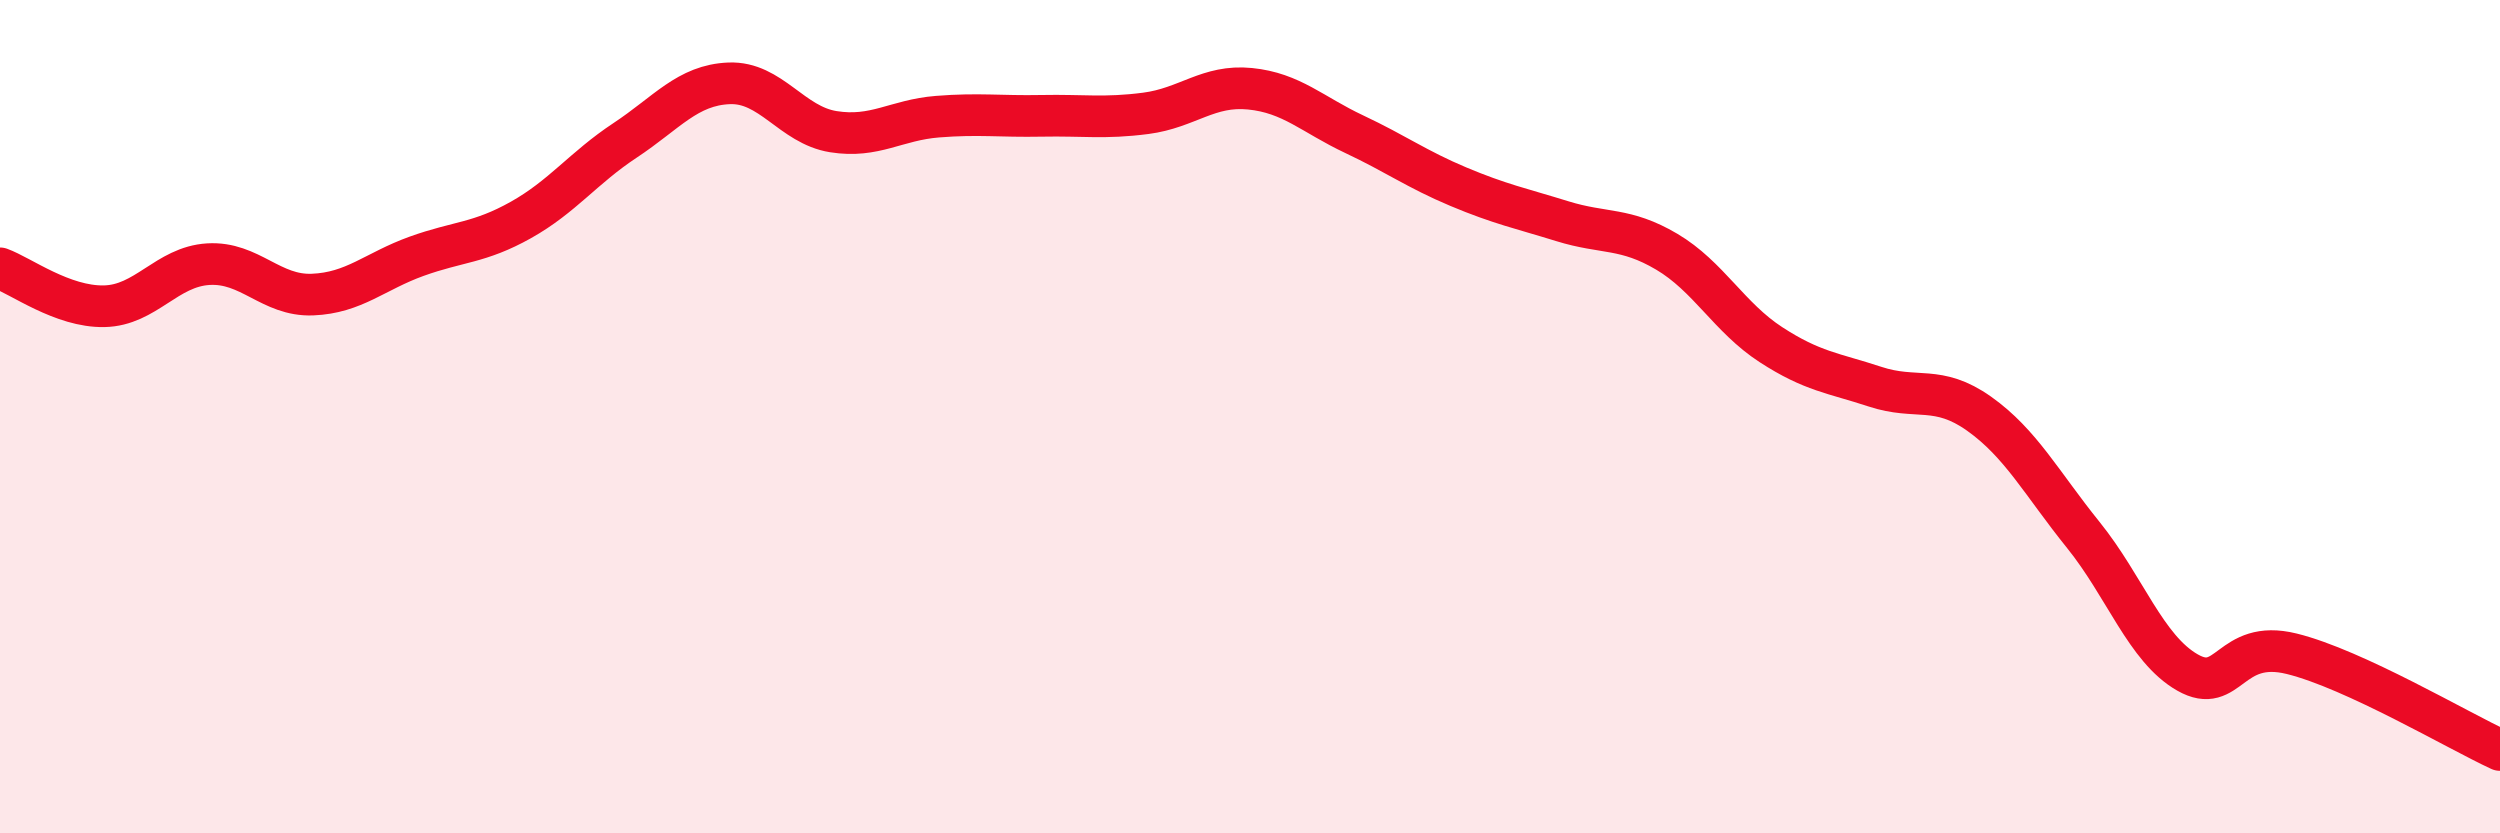
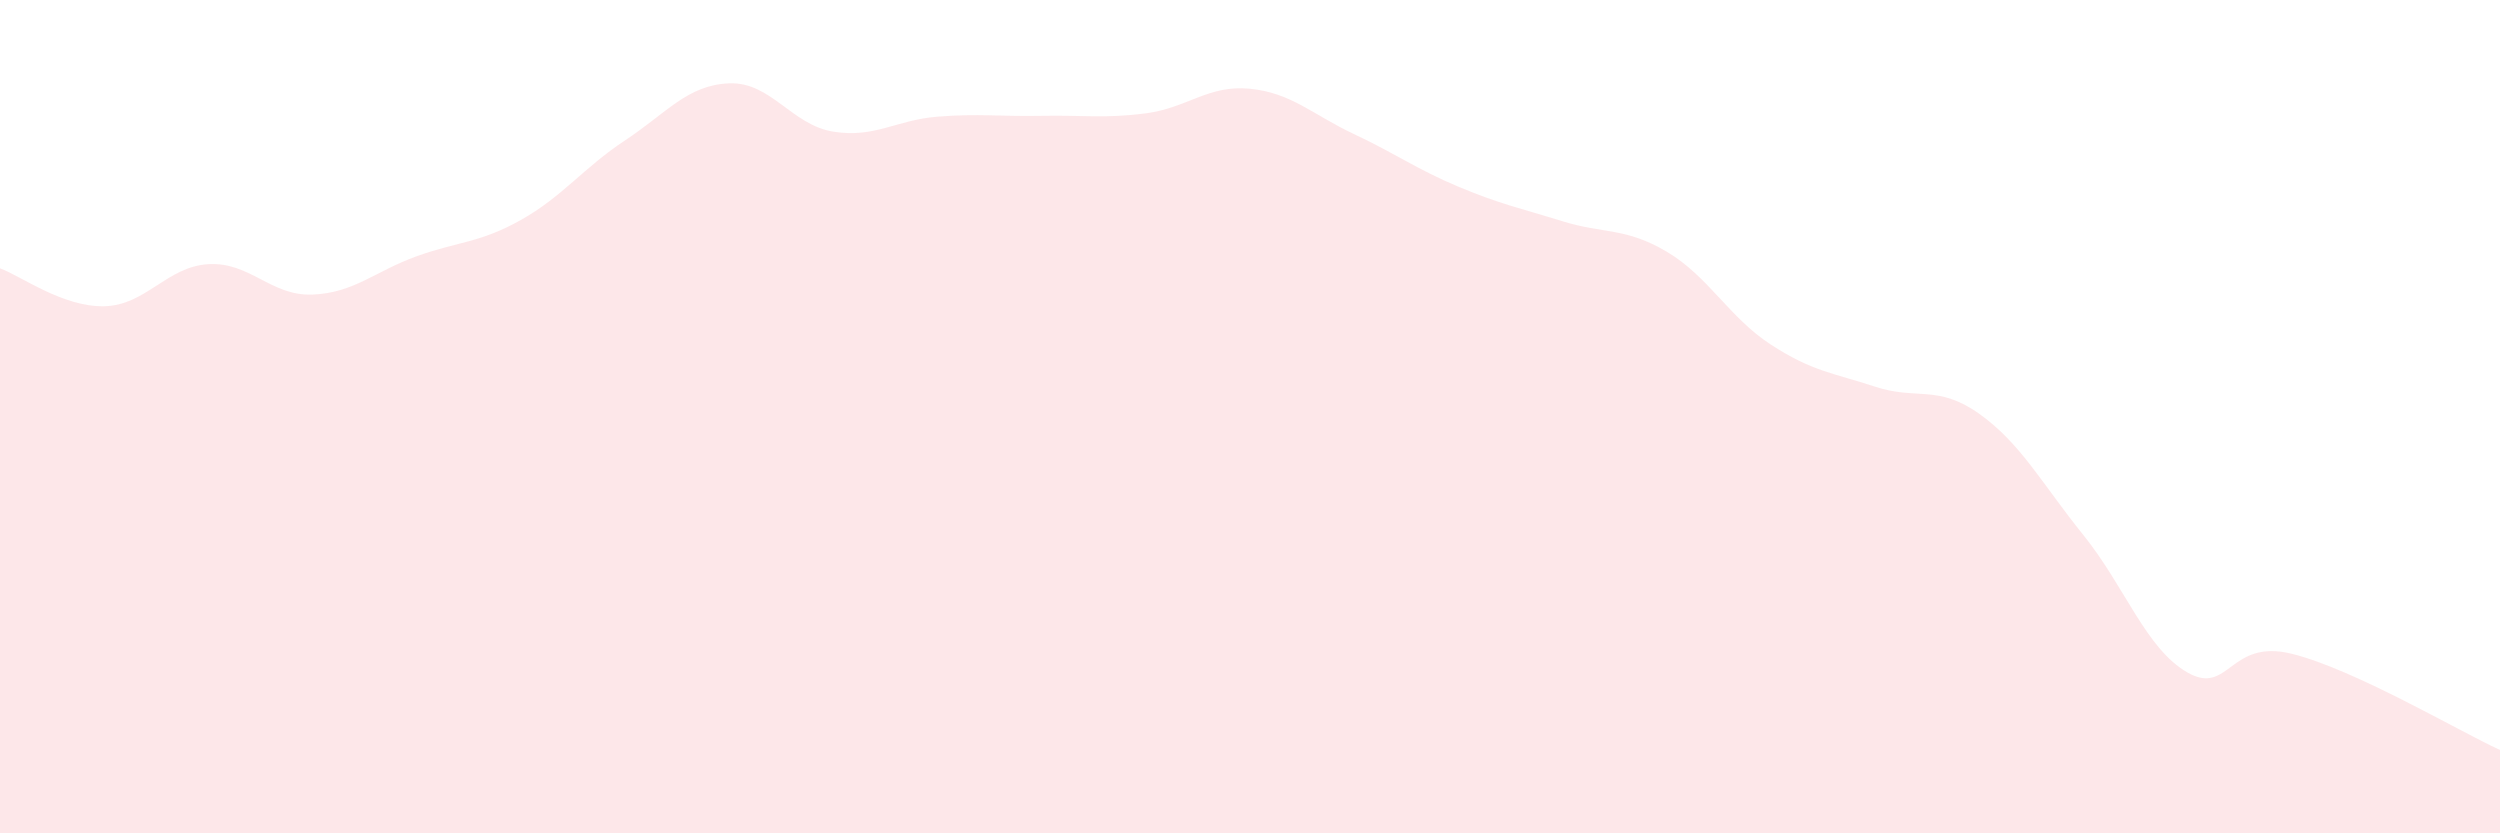
<svg xmlns="http://www.w3.org/2000/svg" width="60" height="20" viewBox="0 0 60 20">
  <path d="M 0,6.44 C 0.5,6.62 1.5,7.37 2.5,7.35 C 3.5,7.33 4,6.4 5,6.34 C 6,6.28 6.5,7.11 7.5,7.07 C 8.5,7.03 9,6.51 10,6.15 C 11,5.79 11.5,5.84 12.5,5.28 C 13.5,4.72 14,4.03 15,3.37 C 16,2.71 16.5,2.04 17.5,2 C 18.5,1.96 19,3 20,3.16 C 21,3.32 21.5,2.88 22.5,2.8 C 23.5,2.72 24,2.8 25,2.78 C 26,2.76 26.5,2.85 27.5,2.72 C 28.5,2.59 29,2.03 30,2.13 C 31,2.23 31.5,2.75 32.5,3.22 C 33.5,3.69 34,4.06 35,4.48 C 36,4.9 36.5,5 37.5,5.31 C 38.5,5.62 39,5.45 40,6.04 C 41,6.63 41.5,7.62 42.5,8.27 C 43.5,8.92 44,8.95 45,9.28 C 46,9.61 46.5,9.22 47.5,9.93 C 48.5,10.64 49,11.6 50,12.84 C 51,14.08 51.5,15.57 52.5,16.14 C 53.5,16.71 53.5,15.32 55,15.69 C 56.5,16.06 59,17.54 60,18L60 20L0 20Z" fill="#EB0A25" opacity="0.1" stroke-linecap="round" stroke-linejoin="round" />
-   <path d="M 0,6.44 C 0.5,6.62 1.5,7.37 2.5,7.35 C 3.5,7.33 4,6.4 5,6.34 C 6,6.28 6.5,7.11 7.5,7.07 C 8.5,7.03 9,6.51 10,6.15 C 11,5.79 11.5,5.84 12.5,5.28 C 13.5,4.72 14,4.03 15,3.37 C 16,2.71 16.5,2.04 17.5,2 C 18.5,1.96 19,3 20,3.16 C 21,3.32 21.5,2.88 22.5,2.8 C 23.5,2.72 24,2.8 25,2.78 C 26,2.76 26.5,2.85 27.5,2.72 C 28.5,2.59 29,2.03 30,2.13 C 31,2.23 31.5,2.75 32.5,3.22 C 33.5,3.69 34,4.06 35,4.48 C 36,4.9 36.5,5 37.5,5.31 C 38.5,5.62 39,5.45 40,6.04 C 41,6.63 41.5,7.62 42.5,8.27 C 43.5,8.92 44,8.95 45,9.28 C 46,9.61 46.5,9.22 47.5,9.93 C 48.5,10.64 49,11.6 50,12.84 C 51,14.08 51.5,15.57 52.5,16.14 C 53.5,16.71 53.5,15.32 55,15.69 C 56.5,16.06 59,17.54 60,18" stroke="#EB0A25" stroke-width="1" fill="none" stroke-linecap="round" stroke-linejoin="round" />
</svg>